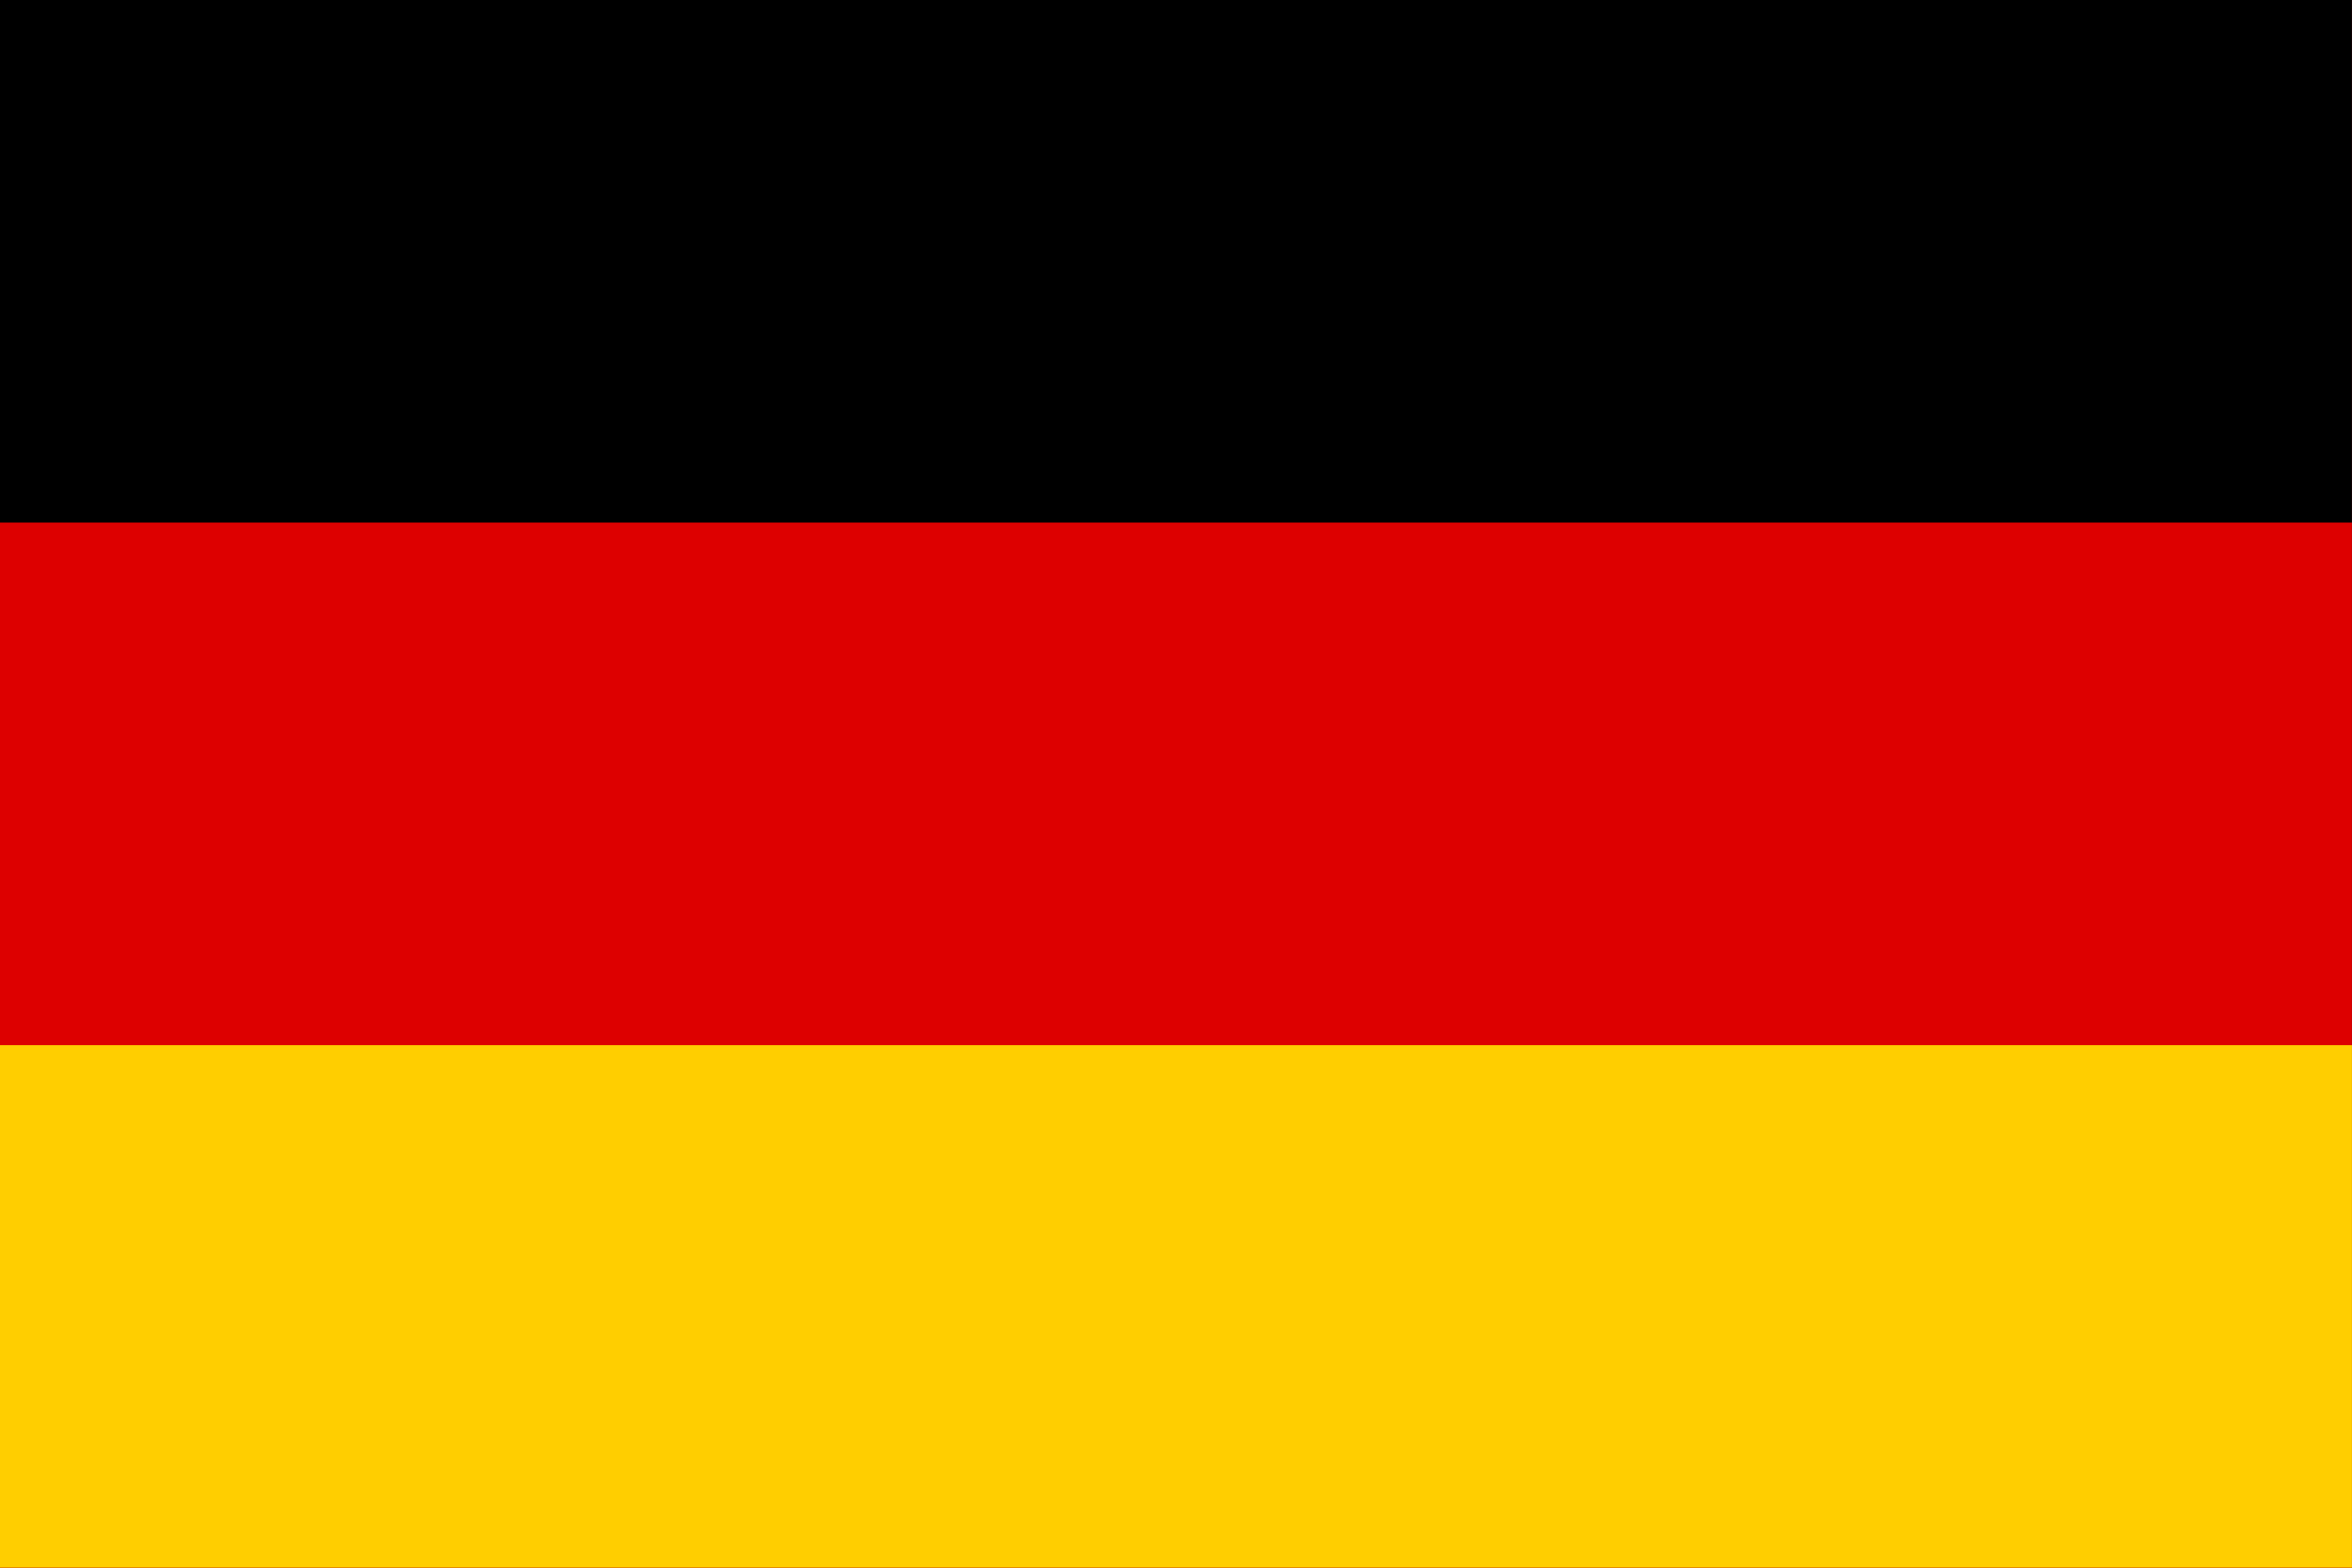
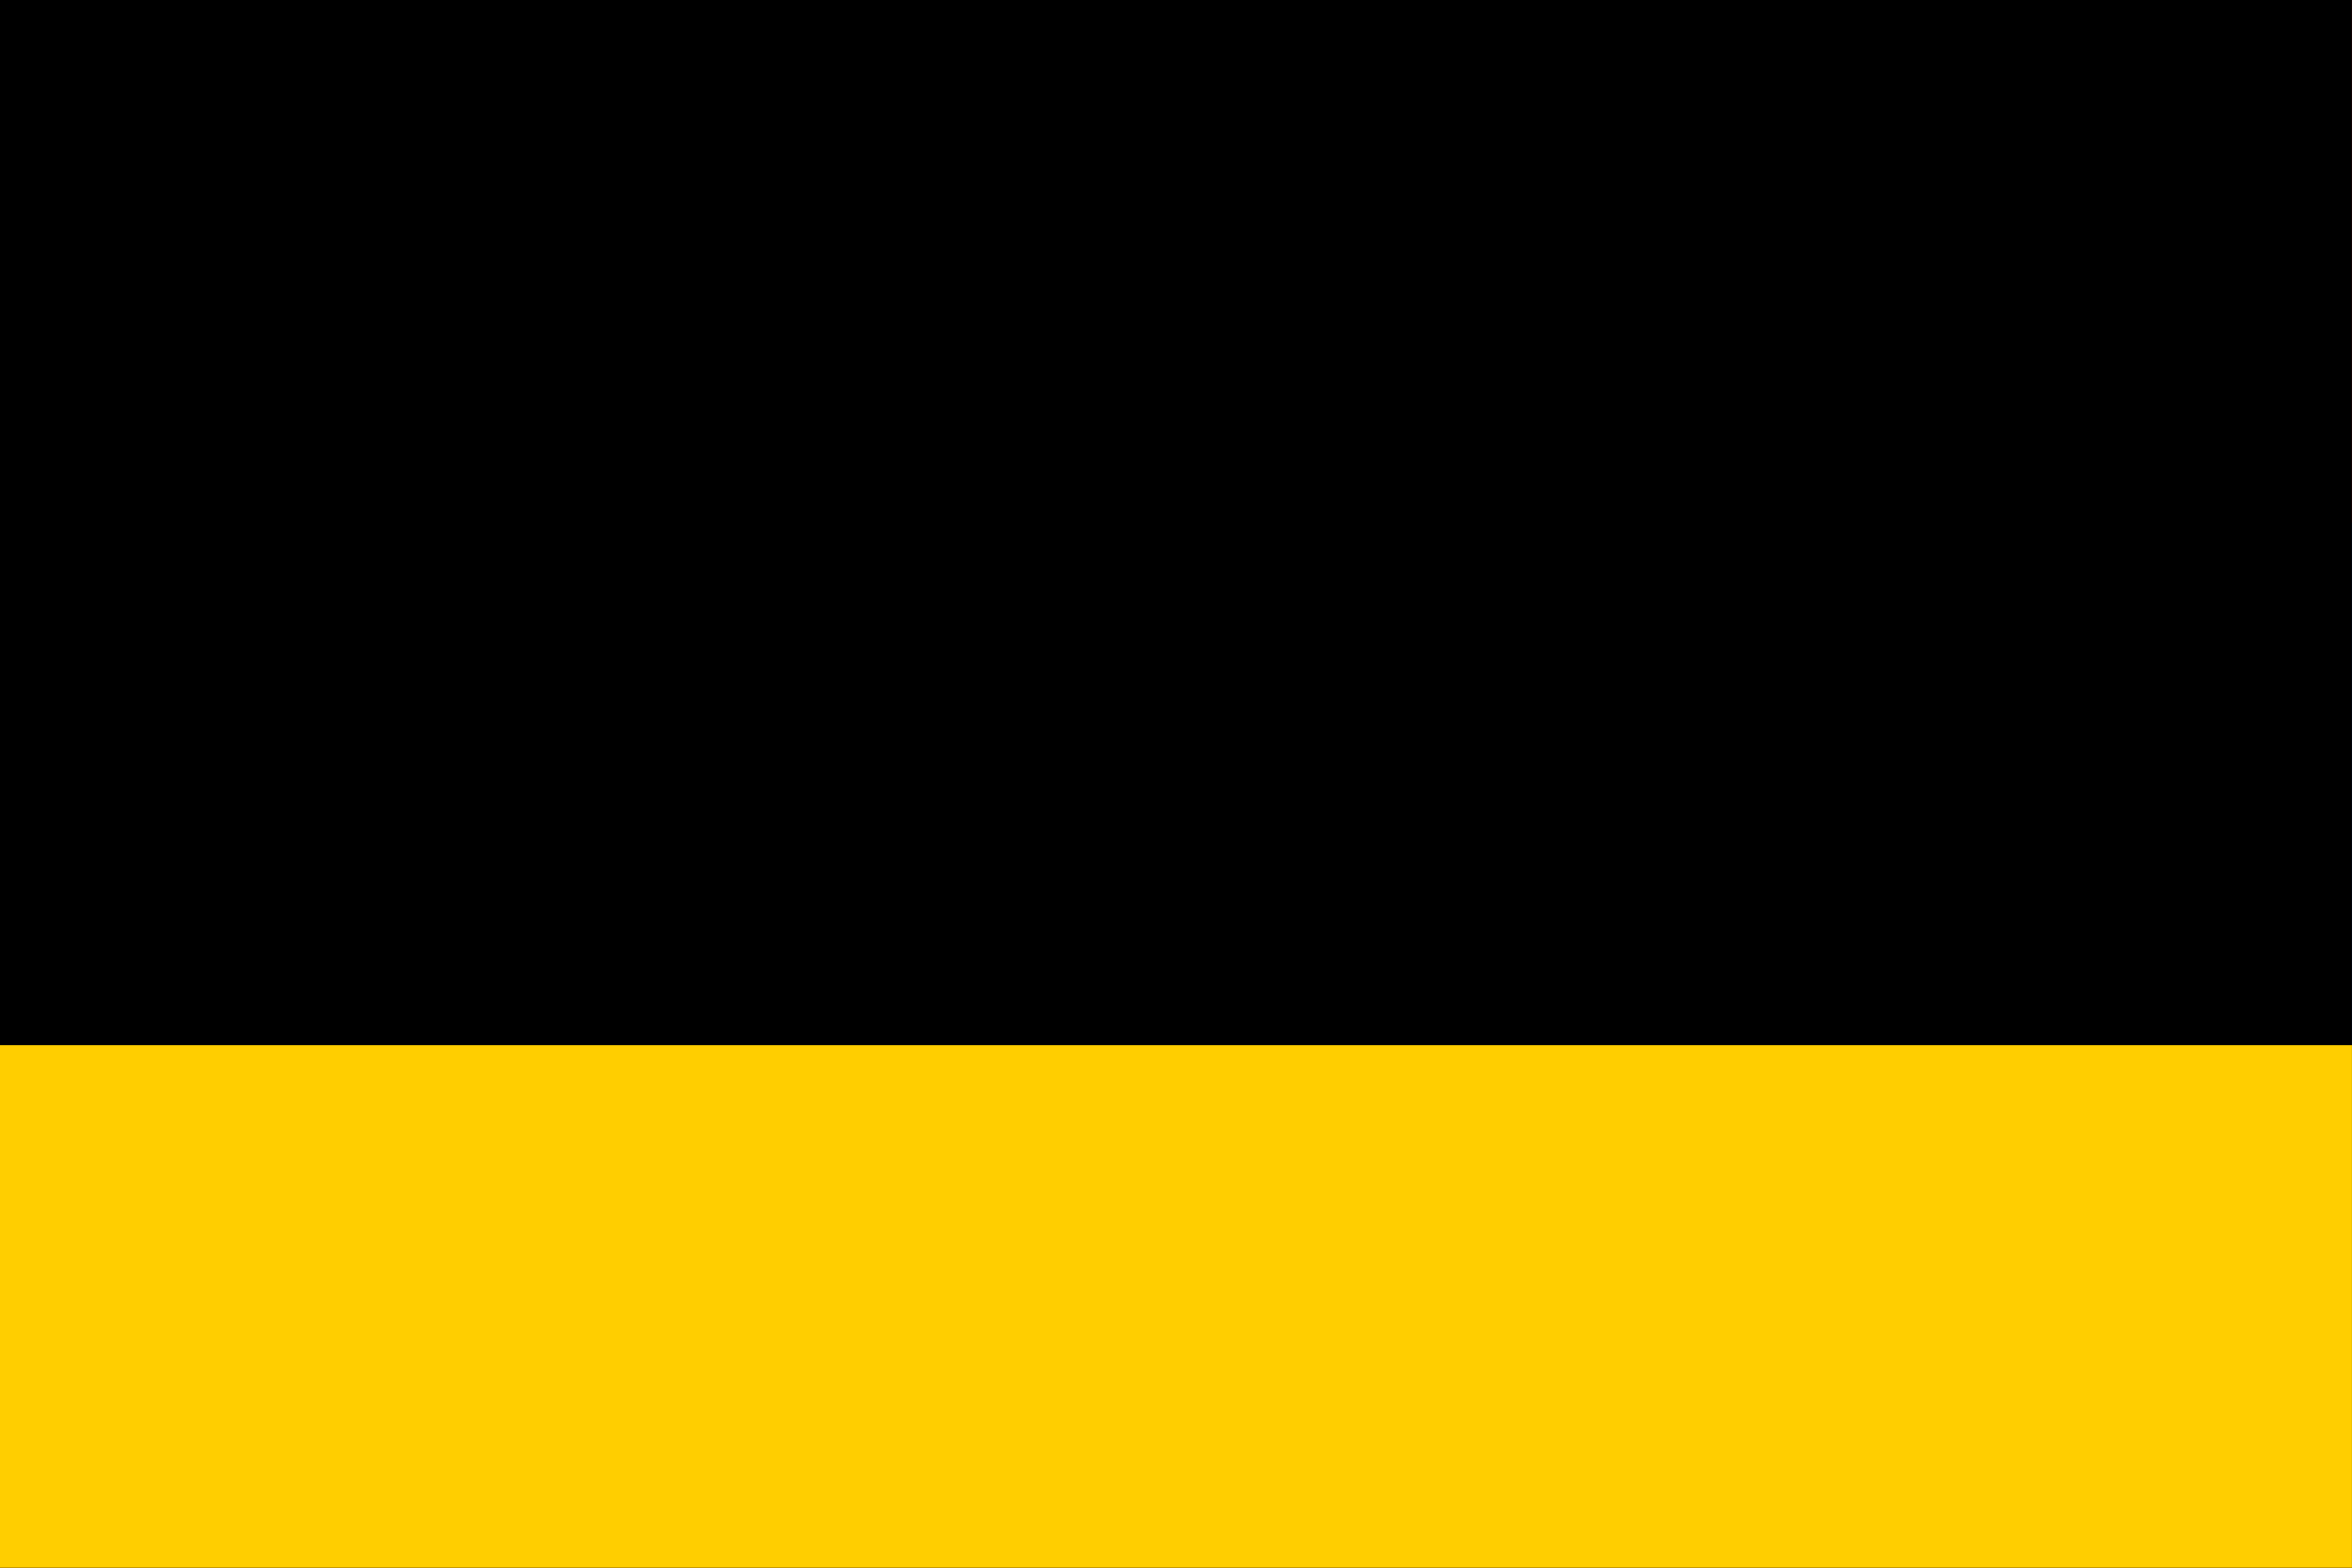
<svg xmlns="http://www.w3.org/2000/svg" id="Layer_1" viewBox="0 0 1200 800">
  <path d="M0,0h1200v800H0V0Z" fill="#e30a17" />
  <path d="M556.67,400l180.91-58.77-111.81,153.88v-190.21l111.81,153.88-180.91-58.77ZM569,506.95c-59.07,93.34-182.61,121.12-275.95,62.06-93.34-59.07-121.12-182.61-62.06-275.95,59.07-93.34,182.61-121.12,275.95-62.06,25.03,15.84,46.22,37.03,62.06,62.06-59.07-65.73-160.23-71.12-225.95-12.06-65.73,59.07-71.12,160.23-12.06,225.95,59.07,65.73,160.23,71.12,225.95,12.06,4.23-3.8,8.26-7.83,12.06-12.06Z" fill="#fff" />
  <g>
    <path d="M0,0h1200v800H0V0Z" fill="#f2a800" />
    <path d="M0,0h1200v533.33H0V0Z" fill="#0033a0" />
    <path d="M0,0h1200v266.67H0V0Z" fill="#d90012" />
  </g>
  <g>
    <rect id="black_stripe" width="1199.97" height="800" />
-     <rect id="red_stripe" y="266.67" width="1199.97" height="533.33" fill="#d00" />
    <rect id="gold_stripe" y="533.33" width="1199.97" height="266.67" fill="#ffce00" />
  </g>
</svg>